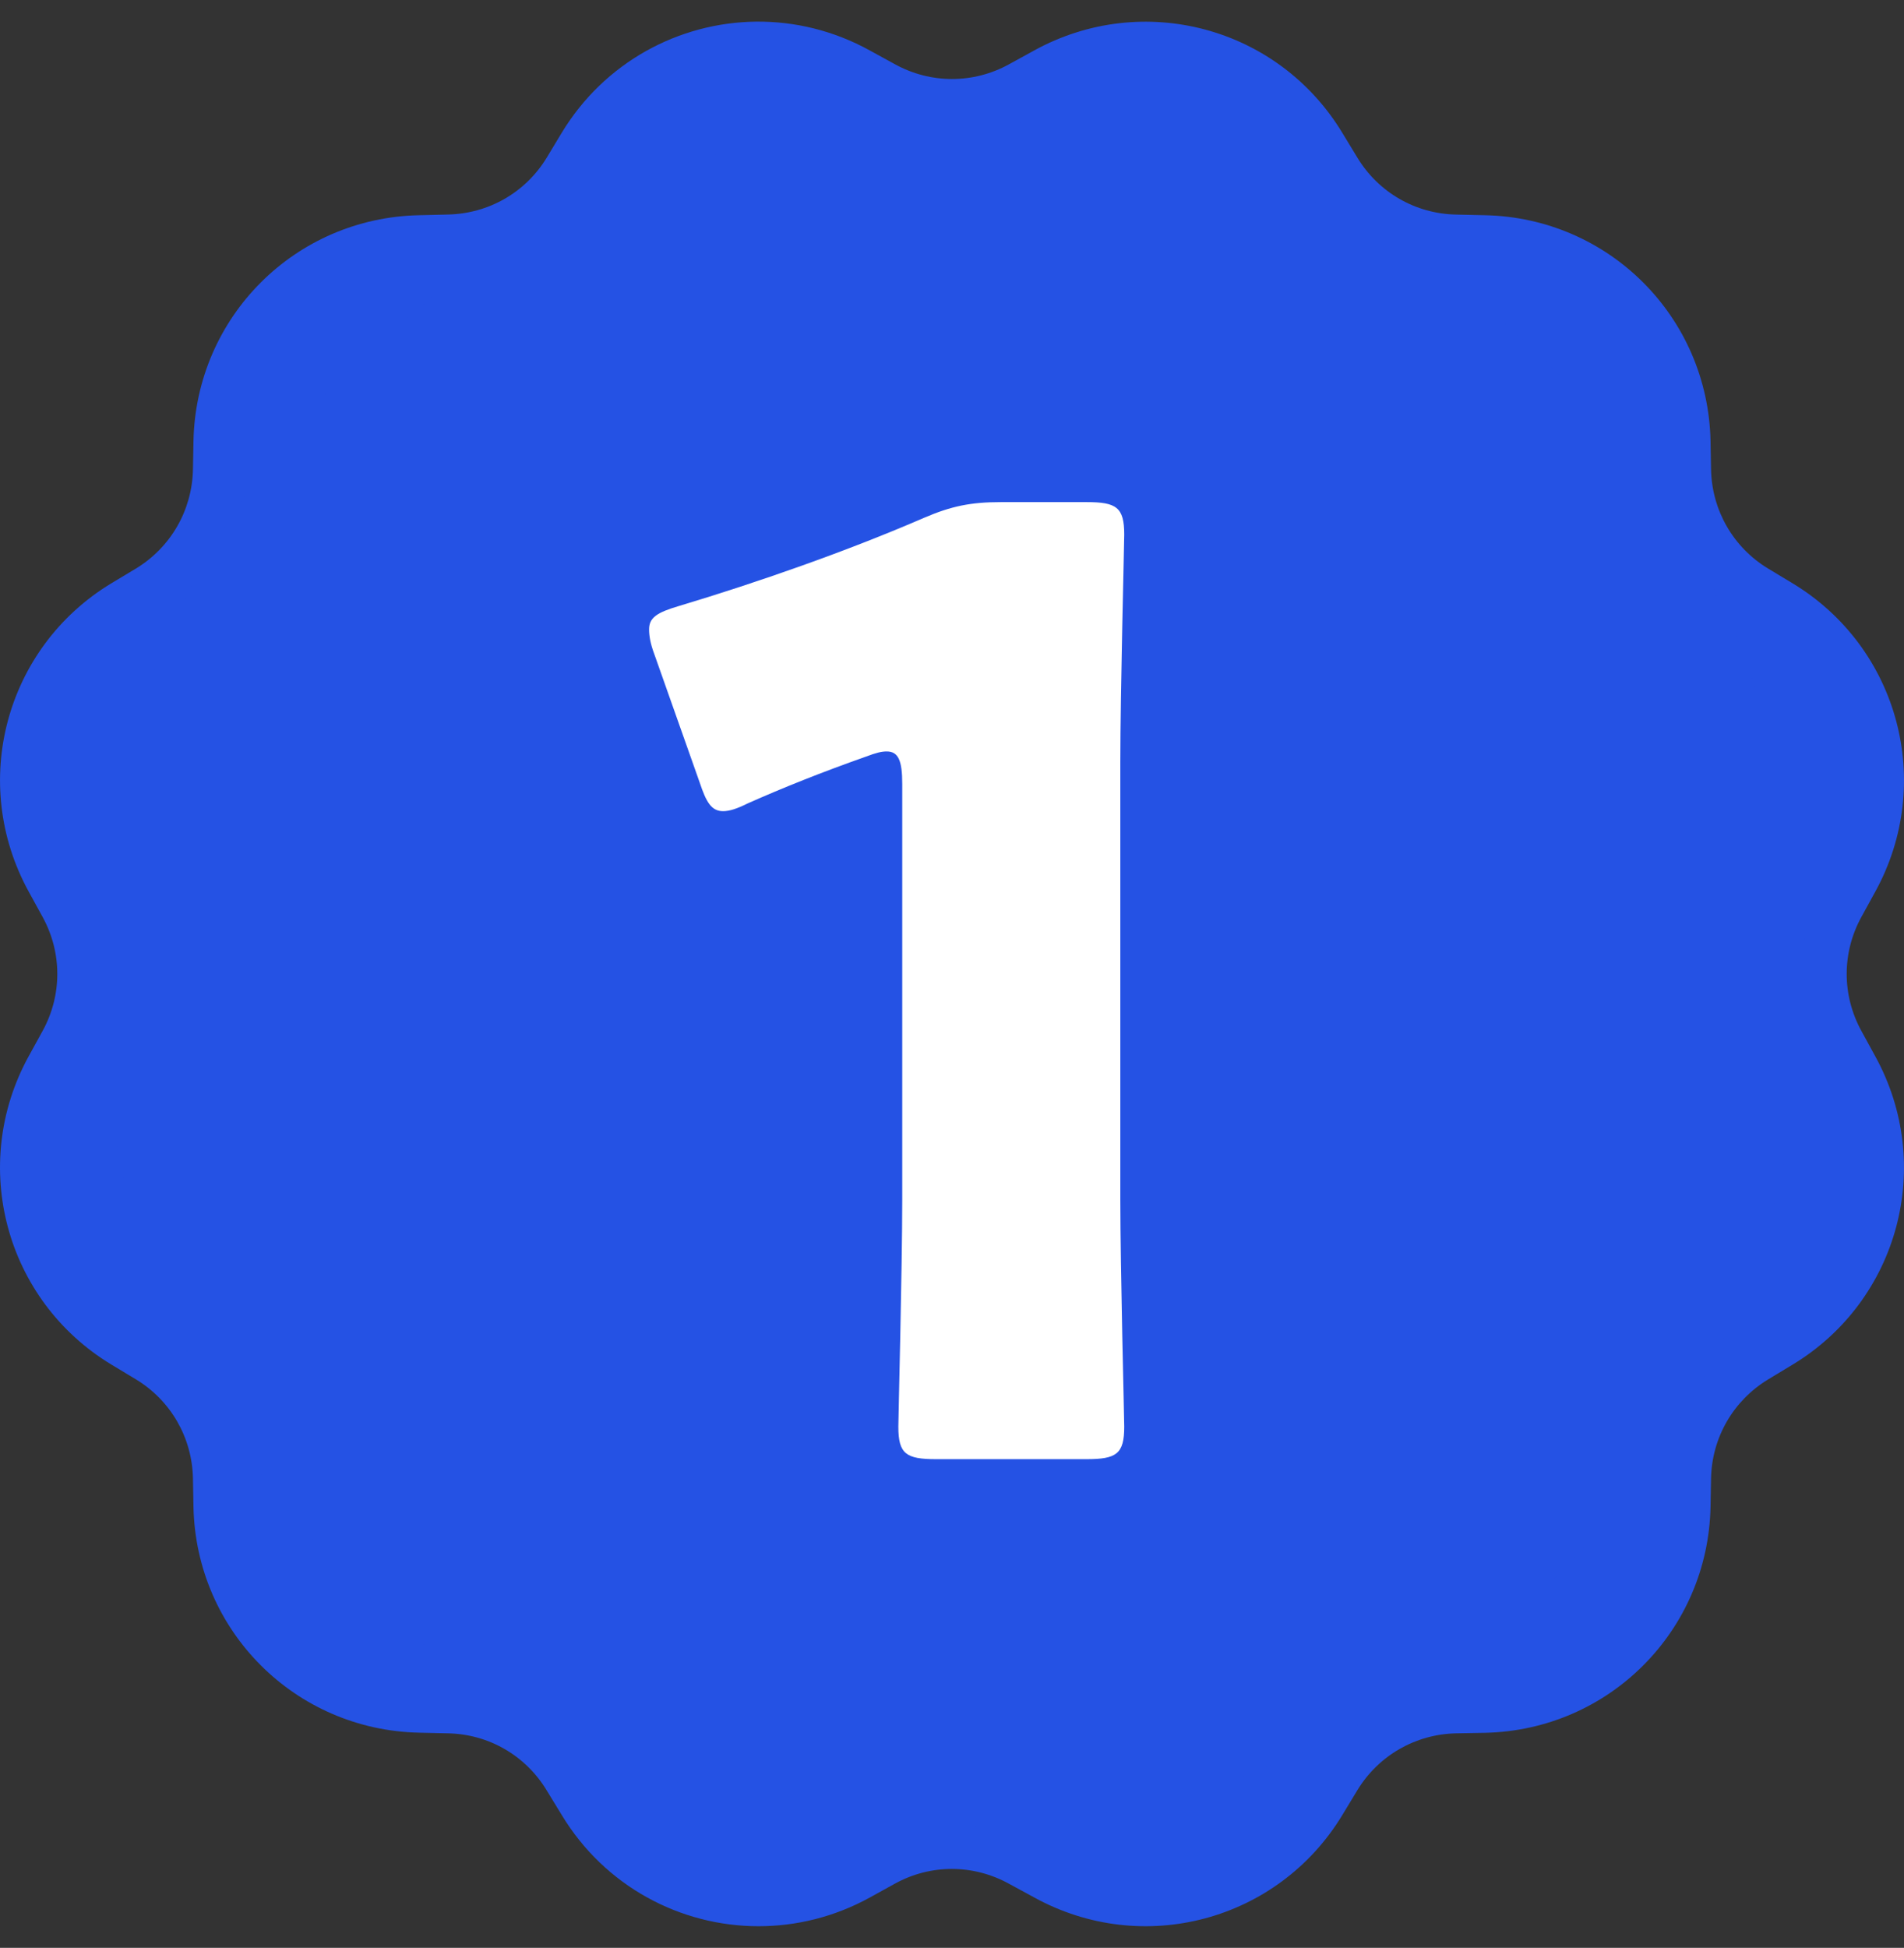
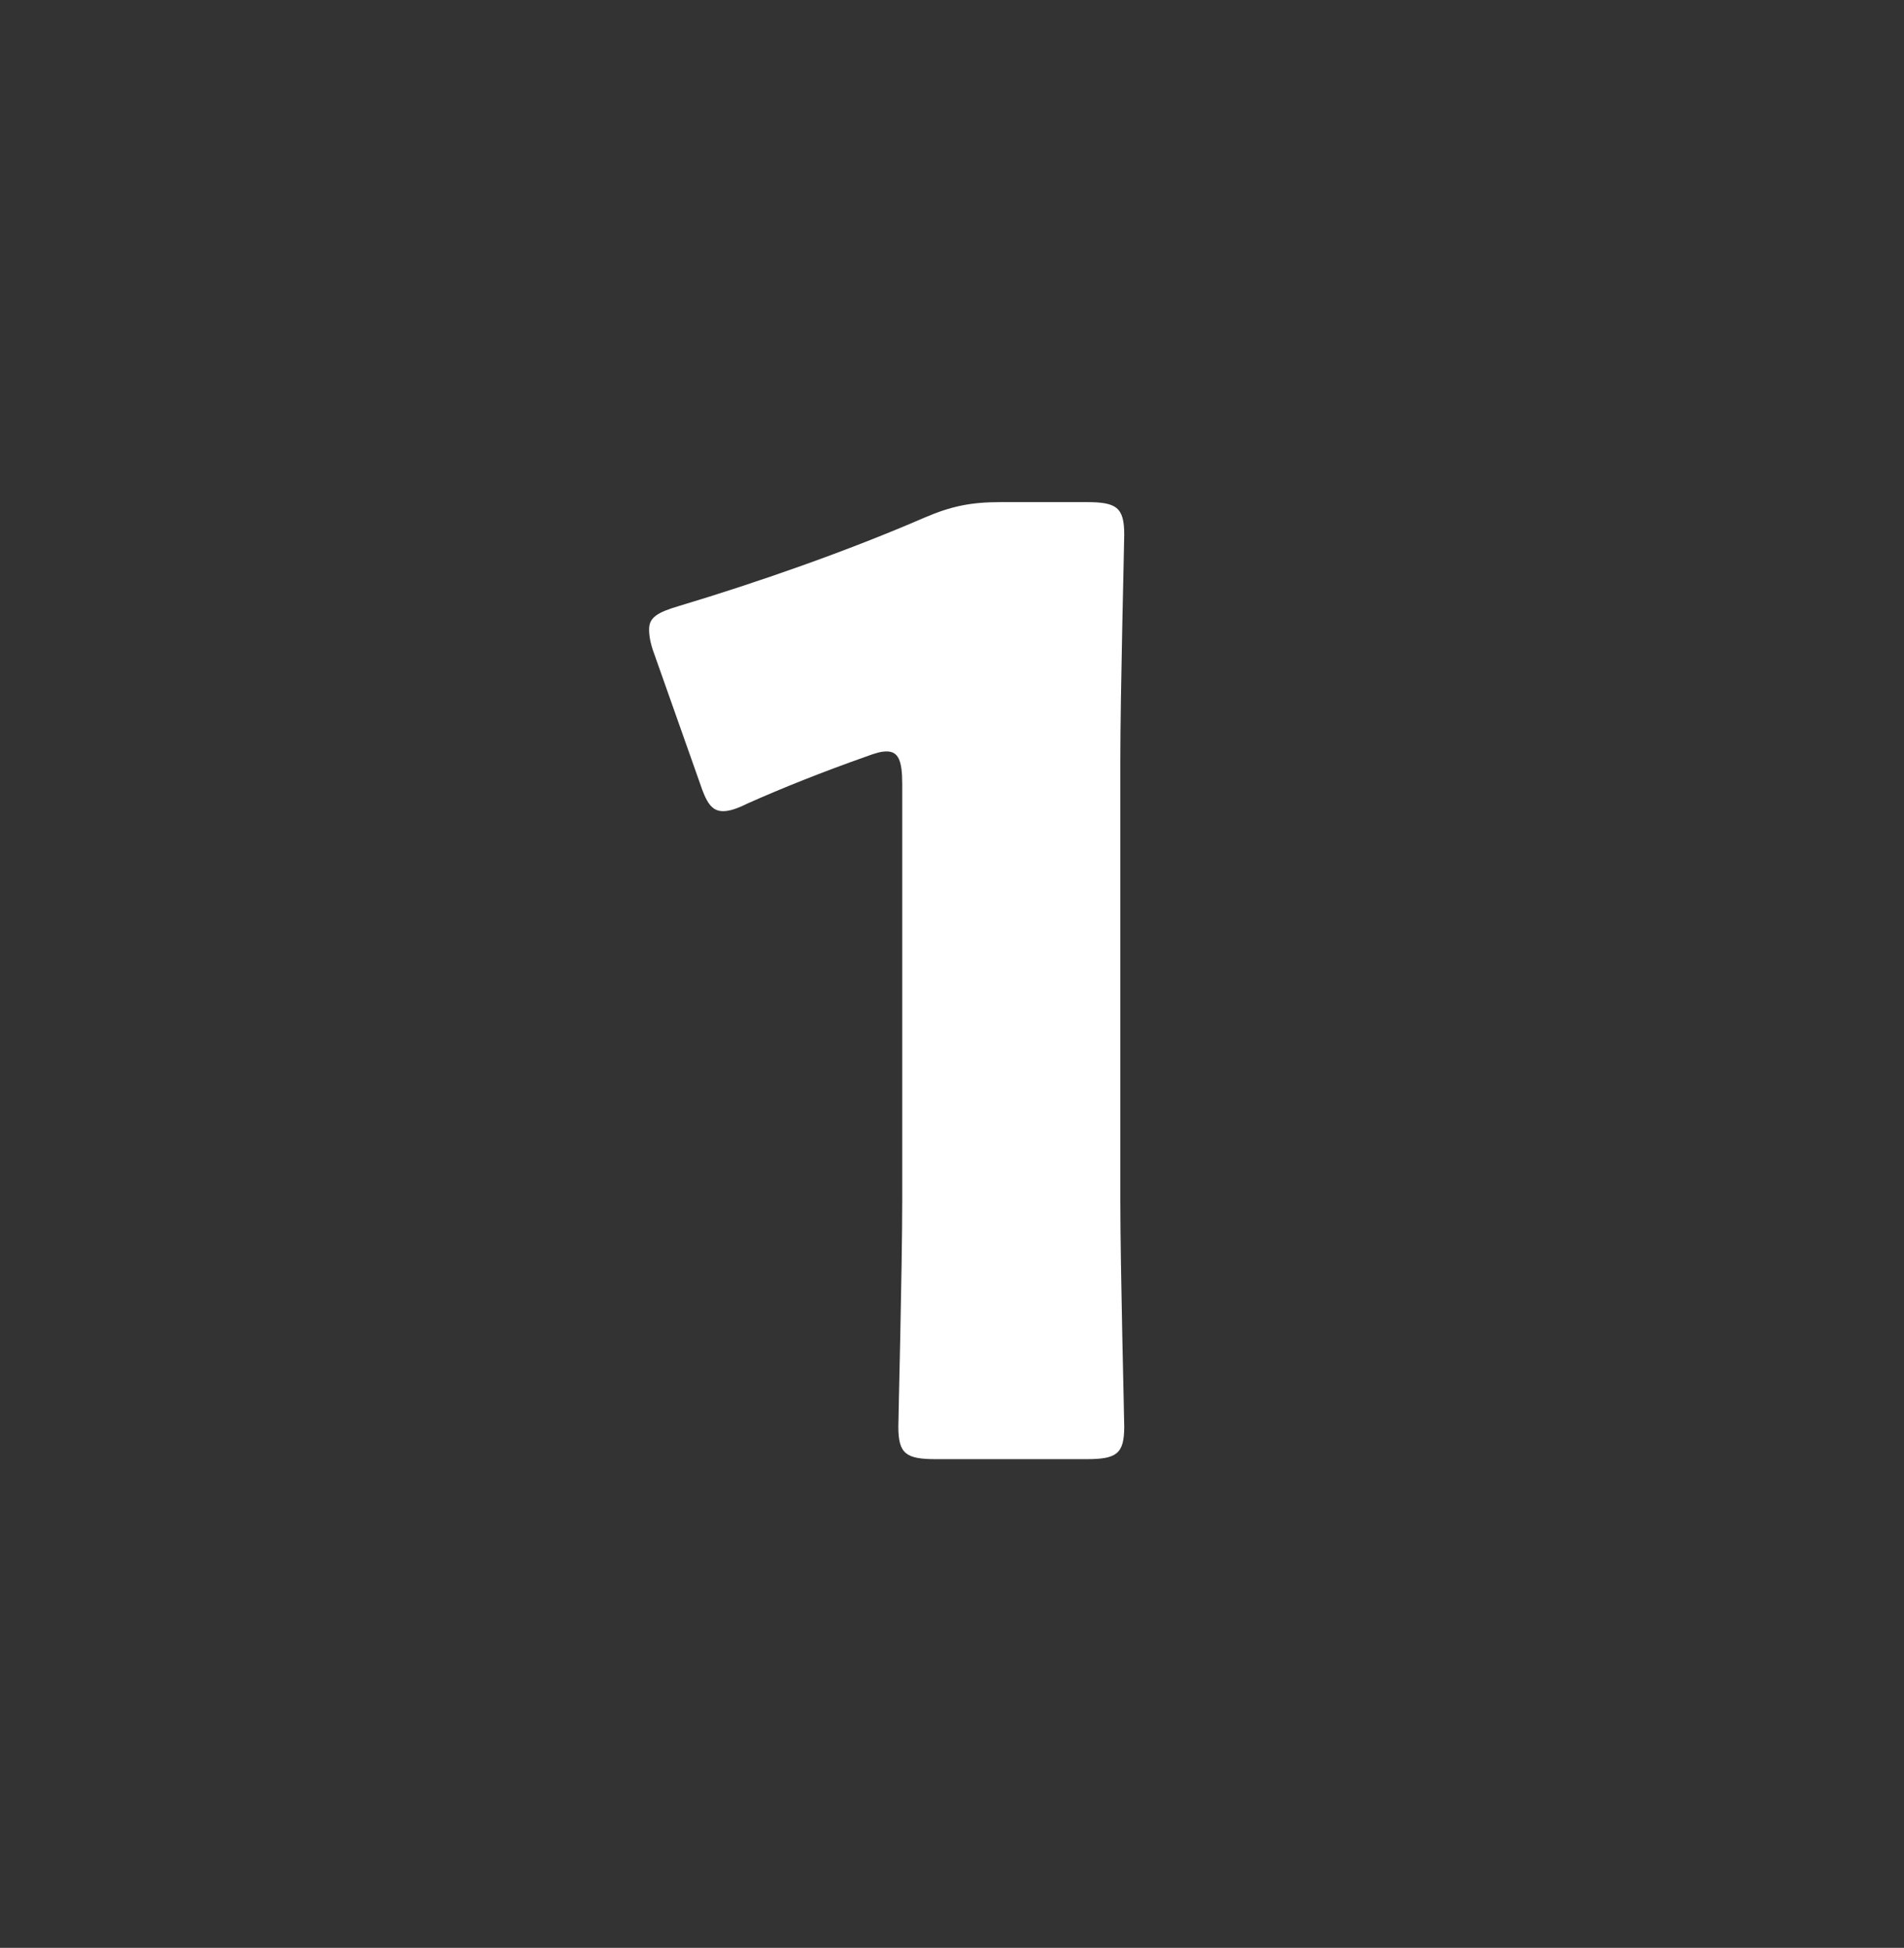
<svg xmlns="http://www.w3.org/2000/svg" width="44" height="45" viewBox="0 0 44 45" fill="none">
  <rect x="0" y="0" width="44" height="45" fill="#333333" stroke="none" />
-   <path d="M17.471 0.5C15.689 0.52 13.968 1.436 12.979 3.071L12.636 3.64C12.146 4.447 11.291 4.937 10.348 4.956L9.686 4.972C6.821 5.031 4.531 7.321 4.471 10.186L4.459 10.848C4.439 11.79 3.946 12.646 3.139 13.136L2.571 13.477C0.121 14.96 -0.716 18.091 0.665 20.602L0.983 21.181C1.438 22.008 1.438 22.993 0.983 23.82L0.665 24.398C-0.717 26.909 0.121 30.041 2.573 31.524L3.139 31.865C3.947 32.354 4.439 33.21 4.459 34.152L4.471 34.815C4.532 37.681 6.824 39.969 9.688 40.029L10.35 40.044C11.293 40.062 12.146 40.555 12.635 41.364L12.979 41.927C13.978 43.581 15.726 44.5 17.529 44.5C18.398 44.5 19.283 44.287 20.099 43.838L20.68 43.517C21.506 43.062 22.492 43.064 23.319 43.52L23.901 43.836C26.41 45.216 29.539 44.38 31.021 41.93L31.364 41.364C31.854 40.556 32.709 40.064 33.652 40.044L34.314 40.032C37.179 39.972 39.469 37.68 39.529 34.815L39.541 34.153C39.561 33.21 40.054 32.357 40.861 31.867L41.429 31.524C43.879 30.041 44.716 26.912 43.335 24.401L43.017 23.82C42.562 22.993 42.562 22.008 43.017 21.181L43.335 20.602C44.717 18.092 43.879 14.96 41.427 13.477L40.861 13.136C40.053 12.647 39.561 11.79 39.541 10.848L39.529 10.186C39.468 7.32 37.178 5.031 34.314 4.972L33.652 4.957C32.71 4.939 31.854 4.446 31.365 3.637L31.023 3.074C29.541 0.621 26.411 -0.214 23.901 1.165L23.32 1.484C22.494 1.939 21.508 1.939 20.681 1.484L20.099 1.165C19.263 0.704 18.36 0.491 17.471 0.5Z" fill="#2552E4" />
-   <path d="M22 42.212C32.887 42.212 41.712 33.387 41.712 22.5C41.712 11.613 32.887 2.788 22 2.788C11.113 2.788 2.288 11.613 2.288 22.5C2.288 33.387 11.113 42.212 22 42.212Z" fill="#2552E4" />
  <path d="M25.89 17.6C25.89 16.01 25.98 12.56 25.98 12.35C25.98 11.72 25.8 11.6 25.11 11.6H23.13C22.44 11.6 21.99 11.69 21.36 11.96C19.56 12.74 17.49 13.46 15.69 14C15.18 14.15 15 14.27 15 14.54C15 14.69 15.03 14.87 15.12 15.11L16.17 18.08C16.32 18.53 16.44 18.74 16.71 18.74C16.86 18.74 17.04 18.68 17.28 18.56C18.09 18.2 18.99 17.84 20.01 17.48C20.25 17.39 20.37 17.36 20.49 17.36C20.76 17.36 20.85 17.57 20.85 18.11V27.71C20.85 29.3 20.76 32.75 20.76 32.96C20.76 33.59 20.94 33.71 21.63 33.71H25.11C25.8 33.71 25.98 33.59 25.98 32.96C25.98 32.75 25.89 29.3 25.89 27.71V17.6Z" fill="white" />
</svg>